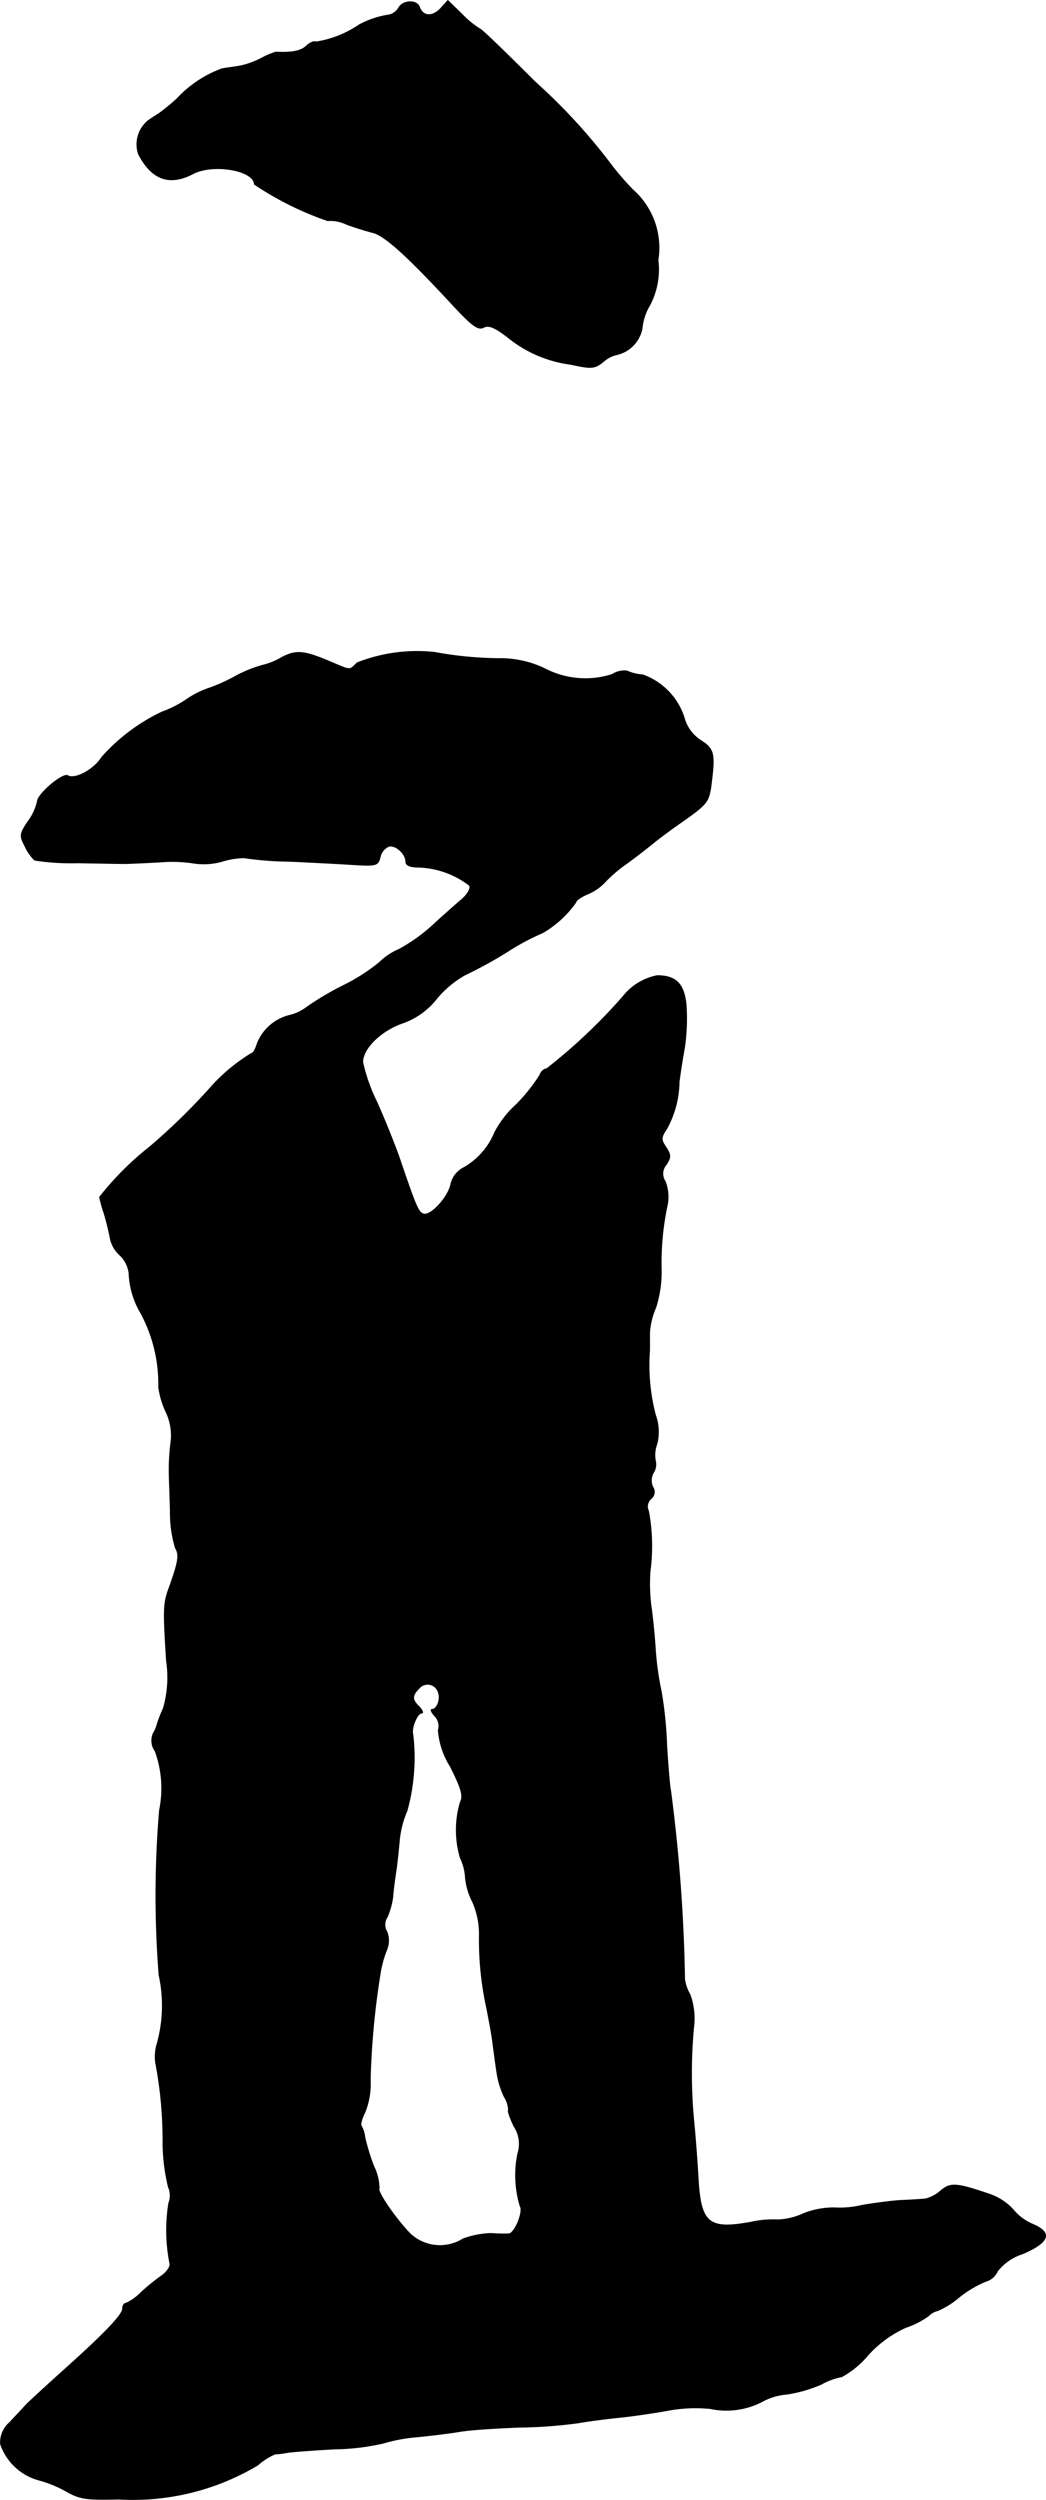
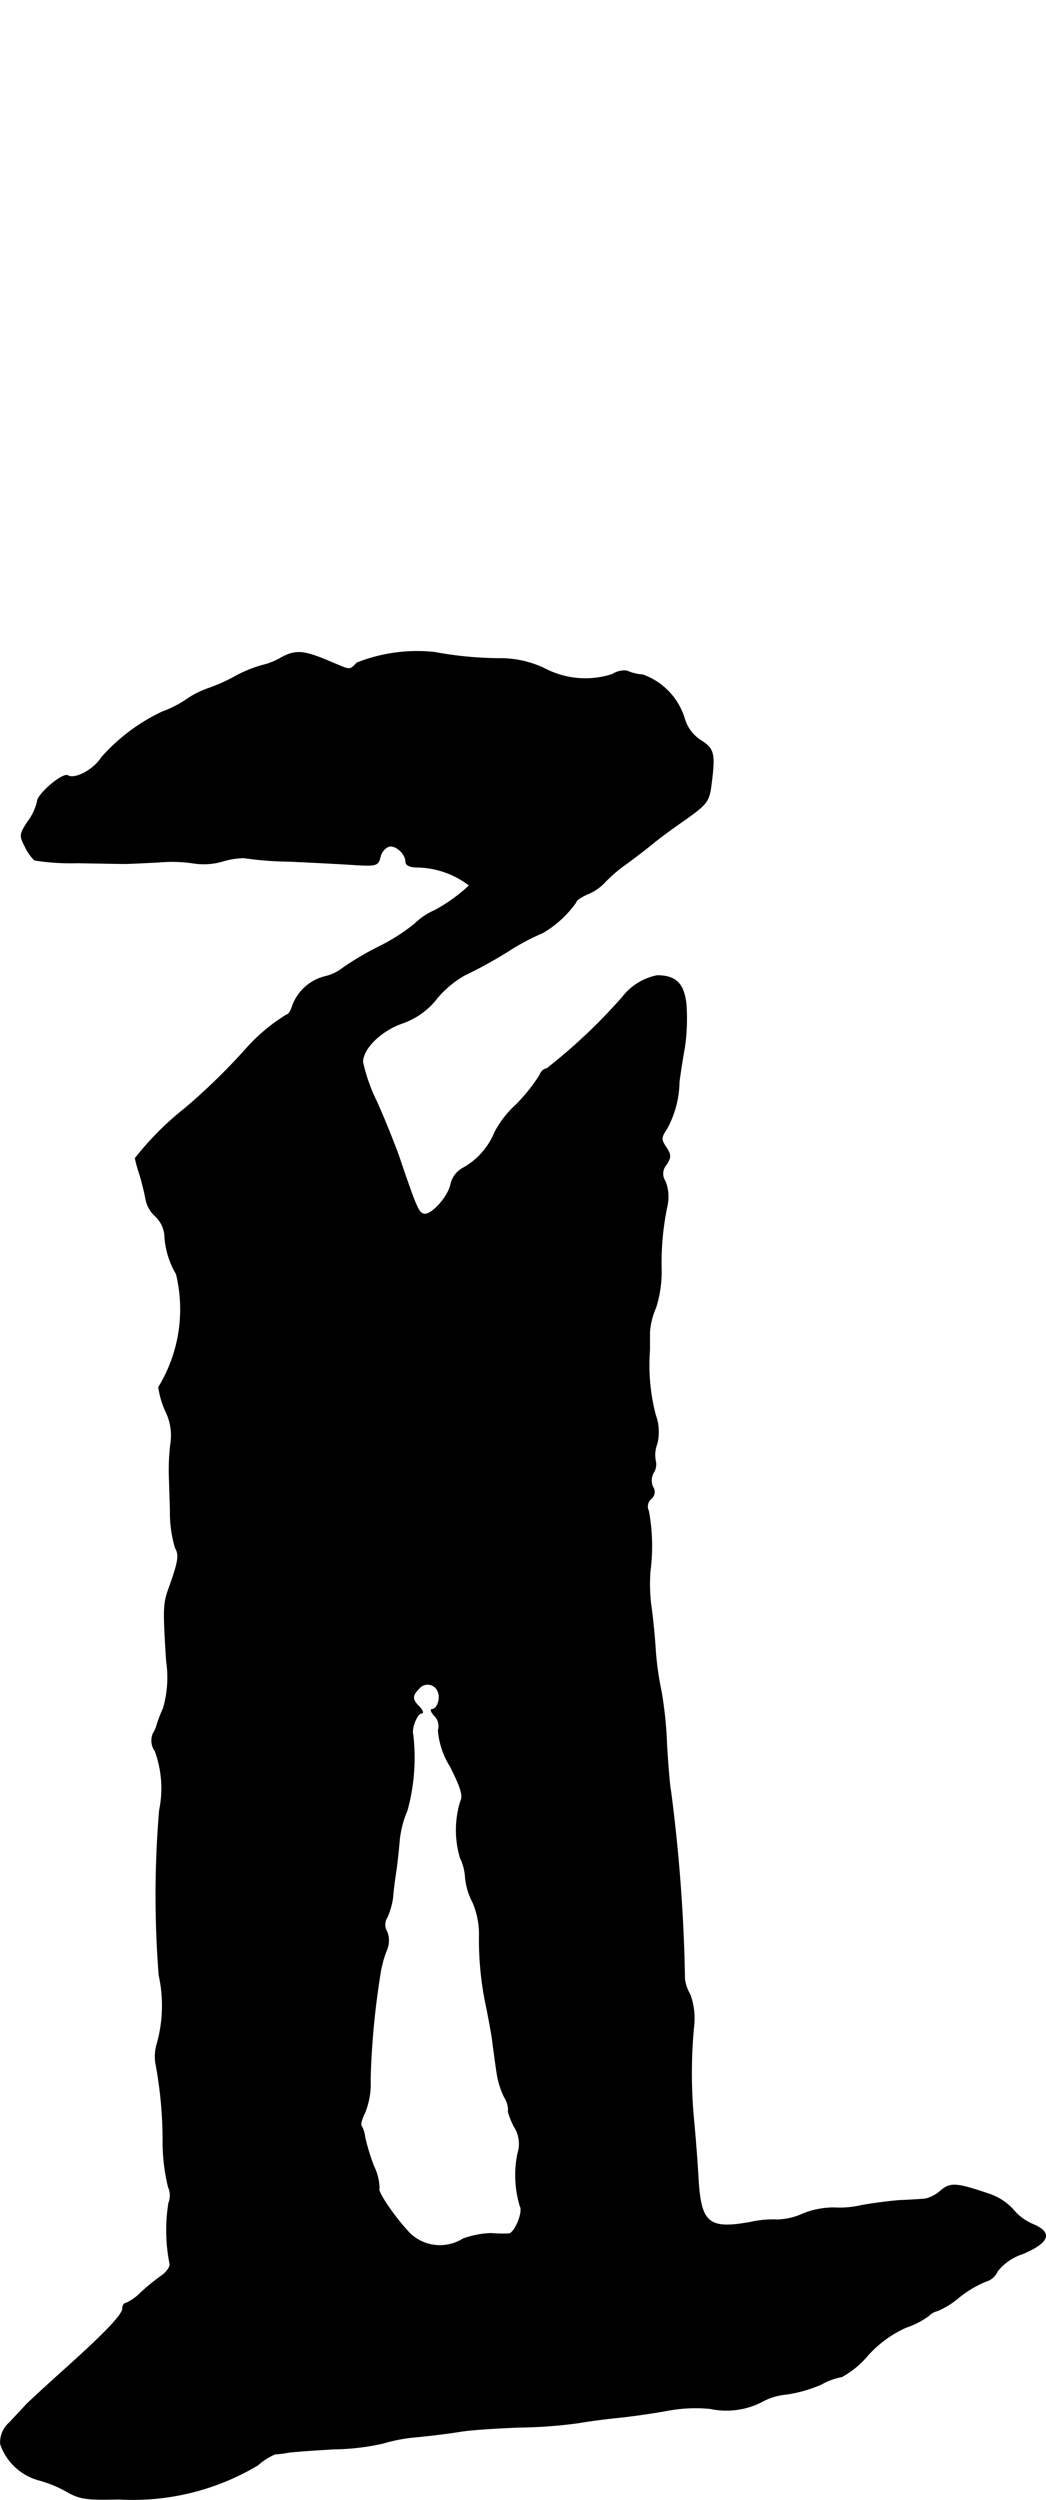
<svg xmlns="http://www.w3.org/2000/svg" version="1.1" width="5.763mm" height="13.762mm" viewBox="0 0 16.337 39.011">
  <defs>
    <style type="text/css">
      .a {
        stroke: #000;
        stroke-linecap: round;
        stroke-linejoin: round;
        stroke-width: 0.01px;
      }
    </style>
  </defs>
-   <path class="a" d="M6.226.12a.242.242,0,0,1-.139.109,1.436,1.436,0,0,0-.478.157A1.647,1.647,0,0,1,4.936.653c-.03-.018-.097.012-.151.061-.079.079-.212.109-.478.097A1.278,1.278,0,0,0,4.082.907a1.325,1.325,0,0,1-.333.121c-.073.012-.206.03-.279.042a1.803,1.803,0,0,0-.703.466,3.218,3.218,0,0,1-.279.23c-.067.042-.151.097-.182.121a.48.48,0,0,0-.145.515c.206.4.485.503.854.309.315-.164.951-.055.957.164a4.927,4.927,0,0,0,1.145.569.577.577,0,0,1,.291.055c.127.048.309.103.4.127.188.036.539.351,1.29,1.163.279.297.369.363.454.321.079-.042.17-.006.376.151a1.95,1.95,0,0,0,.981.424c.333.073.376.067.509-.036a.473.473,0,0,1,.218-.115.52.52,0,0,0,.394-.412.857.857,0,0,1,.121-.363,1.202,1.202,0,0,0,.127-.703,1.206,1.206,0,0,0-.394-1.096,4.279,4.279,0,0,1-.363-.424A9.083,9.083,0,0,0,8.358,1.277C7.904.823,7.516.447,7.492.447a1.408,1.408,0,0,1-.267-.218L6.995.005,6.88.132c-.127.133-.273.127-.327-.024C6.511-.007,6.293-.001,6.226.12Z" />
-   <path class="a" d="M4.397,10.259a1.072,1.072,0,0,1-.297.121,1.98,1.98,0,0,0-.442.182,2.692,2.692,0,0,1-.412.182,1.441,1.441,0,0,0-.351.182,1.699,1.699,0,0,1-.363.182,2.946,2.946,0,0,0-.945.709c-.121.194-.418.351-.527.285-.079-.048-.478.291-.478.406a.832.832,0,0,1-.145.309c-.133.2-.133.224-.048.388a.726.726,0,0,0,.151.218,3.673,3.673,0,0,0,.672.042c.339.006.666.012.733.012s.315-.012.545-.024a2.245,2.245,0,0,1,.545.018,1.052,1.052,0,0,0,.436-.03,1.224,1.224,0,0,1,.339-.055,5.197,5.197,0,0,0,.715.055c.382.018.848.042,1.036.055.315.018.345.006.376-.115a.239.239,0,0,1,.127-.17c.103-.042.273.109.273.236,0,.055.067.085.188.085a1.374,1.374,0,0,1,.806.285c.024.048-.03.139-.121.218-.085.073-.285.248-.436.388a2.652,2.652,0,0,1-.539.388,1.01,1.01,0,0,0-.309.206,2.957,2.957,0,0,1-.569.363,4.615,4.615,0,0,0-.563.333.712.712,0,0,1-.26.127.73.73,0,0,0-.521.454c-.024.079-.061.145-.091.145a2.804,2.804,0,0,0-.642.539,9.776,9.776,0,0,1-.939.915,4.702,4.702,0,0,0-.787.787,2.041,2.041,0,0,0,.067.242c.036.115.079.291.097.388a.478.478,0,0,0,.157.279.472.472,0,0,1,.139.279,1.311,1.311,0,0,0,.182.618A2.331,2.331,0,0,1,2.477,21.646a1.327,1.327,0,0,0,.121.4.851.851,0,0,1,.067.485,3.312,3.312,0,0,0-.024.448c0,.085.012.357.018.606a1.912,1.912,0,0,0,.079.569c.067.115.048.218-.109.654-.079.224-.079.333-.03,1.108a1.736,1.736,0,0,1-.048.739,2.538,2.538,0,0,0-.097.248.492.492,0,0,1-.061.145.281.281,0,0,0,.03.279,1.695,1.695,0,0,1,.067.921A15.886,15.886,0,0,0,2.483,30.822a2.21,2.21,0,0,1-.024,1.048.719.719,0,0,0-.03.315,6.487,6.487,0,0,1,.115,1.272,3.041,3.041,0,0,0,.085.672.322.322,0,0,1,.006.248,2.668,2.668,0,0,0,.018.951c.006.048-.055.133-.127.182a3.386,3.386,0,0,0-.321.26.784.784,0,0,1-.236.17c-.03,0-.055.036-.055.085,0,.097-.291.4-.969,1.005-.242.218-.485.442-.539.497-.055.061-.17.182-.254.273a.413.413,0,0,0-.145.339.877.877,0,0,0,.6.563,1.84,1.84,0,0,1,.43.176c.212.121.315.133.818.121a3.798,3.798,0,0,0,2.174-.533.964.964,0,0,1,.267-.17,1.399,1.399,0,0,0,.194-.024c.067-.012.394-.036.727-.055a3.619,3.619,0,0,0,.769-.091,2.606,2.606,0,0,1,.515-.097c.194-.018.503-.055.684-.085s.606-.055.933-.067a7.53,7.53,0,0,0,.909-.067c.17-.03.46-.067.642-.085s.527-.067.757-.109a2.374,2.374,0,0,1,.666-.03,1.216,1.216,0,0,0,.8-.103.963.963,0,0,1,.394-.121,2.147,2.147,0,0,0,.545-.157,1.012,1.012,0,0,1,.315-.115,1.408,1.408,0,0,0,.406-.333,1.784,1.784,0,0,1,.594-.436,1.344,1.344,0,0,0,.357-.182.276.276,0,0,1,.139-.079,1.337,1.337,0,0,0,.339-.212,1.687,1.687,0,0,1,.418-.248A.28.28,0,0,0,15.578,35.444a.803.803,0,0,1,.394-.273c.424-.182.472-.333.151-.466a.803.803,0,0,1-.303-.23.901.901,0,0,0-.382-.242c-.503-.17-.594-.176-.745-.048a.57.57,0,0,1-.236.127c-.055.006-.23.018-.4.024-.164.012-.436.048-.606.079a1.469,1.469,0,0,1-.424.036,1.296,1.296,0,0,0-.478.091,1.044,1.044,0,0,1-.4.097,1.614,1.614,0,0,0-.418.036c-.66.121-.781.018-.824-.654-.012-.23-.042-.63-.067-.896a7.763,7.763,0,0,1-.006-1.484,1.097,1.097,0,0,0-.055-.515.646.646,0,0,1-.085-.242,25.874,25.874,0,0,0-.218-2.938c-.018-.085-.042-.4-.061-.697a6.291,6.291,0,0,0-.085-.848,4.706,4.706,0,0,1-.097-.727c-.018-.236-.048-.521-.067-.636a2.806,2.806,0,0,1-.012-.515,3.004,3.004,0,0,0-.024-.945.16.16,0,0,1,.036-.188.137.137,0,0,0,.03-.188.246.246,0,0,1,.012-.224.238.238,0,0,0,.03-.182.49.49,0,0,1,.024-.267.764.764,0,0,0-.024-.448,3.082,3.082,0,0,1-.091-1.012v-.279a1.17,1.17,0,0,1,.097-.388,1.853,1.853,0,0,0,.085-.6,4.311,4.311,0,0,1,.097-1.012.667.667,0,0,0-.036-.357.211.211,0,0,1,.018-.26c.073-.115.073-.151-.006-.273-.079-.115-.079-.151.012-.285a1.56,1.56,0,0,0,.194-.727c.012-.103.048-.345.085-.545a3.192,3.192,0,0,0,.024-.672c-.036-.327-.164-.448-.454-.448a.905.905,0,0,0-.539.333,8.729,8.729,0,0,1-1.187,1.121c-.042,0-.091.048-.109.103a2.761,2.761,0,0,1-.369.46,1.547,1.547,0,0,0-.333.43,1.123,1.123,0,0,1-.485.551.383.383,0,0,0-.2.254c-.042.212-.321.509-.43.466-.079-.03-.115-.115-.382-.902-.073-.2-.224-.581-.345-.848a2.701,2.701,0,0,1-.218-.618c0-.212.285-.491.618-.606a1.169,1.169,0,0,0,.545-.394,1.603,1.603,0,0,1,.43-.357,6.792,6.792,0,0,0,.672-.369,3.69,3.69,0,0,1,.545-.291,1.649,1.649,0,0,0,.521-.478c0-.03.085-.085.182-.127a.75.75,0,0,0,.26-.176,2.254,2.254,0,0,1,.363-.309c.157-.115.351-.267.43-.333.085-.067.248-.188.369-.273.436-.303.466-.339.503-.581.067-.515.055-.588-.151-.721a.605.605,0,0,1-.26-.339,1.051,1.051,0,0,0-.654-.69.728.728,0,0,1-.248-.061.351.351,0,0,0-.23.055,1.368,1.368,0,0,1-1.054-.091,1.61,1.61,0,0,0-.721-.157,5.727,5.727,0,0,1-.999-.097,2.561,2.561,0,0,0-1.211.164c-.121.121-.091.121-.406-.012C4.748,10.15,4.627,10.138,4.397,10.259ZM6.844,26.407c.042.103-.018.267-.097.267-.03,0-.012.042.036.097a.227.227,0,0,1,.061.23,1.237,1.237,0,0,0,.188.563c.176.351.206.46.157.557a1.527,1.527,0,0,0,0,.872.8.8,0,0,1,.079.309,1.058,1.058,0,0,0,.115.382,1.253,1.253,0,0,1,.103.515,4.941,4.941,0,0,0,.115,1.139c.036.188.085.436.097.563.018.121.042.321.061.436a1.33,1.33,0,0,0,.115.382.426.426,0,0,1,.067.206c-.018.012.024.127.085.254a.495.495,0,0,1,.061.424,1.664,1.664,0,0,0,.036.824c.055.085-.085.424-.176.43a2.376,2.376,0,0,1-.279-.006,1.425,1.425,0,0,0-.436.085.679.679,0,0,1-.818-.073c-.218-.218-.533-.672-.491-.715a.809.809,0,0,0-.085-.345,3.325,3.325,0,0,1-.139-.454.455.455,0,0,0-.055-.176c-.018-.018.006-.109.055-.206a1.21,1.21,0,0,0,.085-.521,12.434,12.434,0,0,1,.151-1.623,1.807,1.807,0,0,1,.097-.376.379.379,0,0,0,.012-.303.212.212,0,0,1,.006-.23,1.206,1.206,0,0,0,.085-.303c.006-.097.03-.279.048-.394s.042-.339.055-.491a1.543,1.543,0,0,1,.121-.472,3.111,3.111,0,0,0,.091-1.187c-.03-.097.067-.333.133-.333.036,0,.018-.042-.03-.097-.121-.115-.121-.176-.006-.291a.172.172,0,0,1,.297.061Z" />
+   <path class="a" d="M4.397,10.259a1.072,1.072,0,0,1-.297.121,1.98,1.98,0,0,0-.442.182,2.692,2.692,0,0,1-.412.182,1.441,1.441,0,0,0-.351.182,1.699,1.699,0,0,1-.363.182,2.946,2.946,0,0,0-.945.709c-.121.194-.418.351-.527.285-.079-.048-.478.291-.478.406a.832.832,0,0,1-.145.309c-.133.2-.133.224-.048.388a.726.726,0,0,0,.151.218,3.673,3.673,0,0,0,.672.042c.339.006.666.012.733.012s.315-.012.545-.024a2.245,2.245,0,0,1,.545.018,1.052,1.052,0,0,0,.436-.03,1.224,1.224,0,0,1,.339-.055,5.197,5.197,0,0,0,.715.055c.382.018.848.042,1.036.055.315.018.345.006.376-.115a.239.239,0,0,1,.127-.17c.103-.042.273.109.273.236,0,.055.067.085.188.085a1.374,1.374,0,0,1,.806.285a2.652,2.652,0,0,1-.539.388,1.01,1.01,0,0,0-.309.206,2.957,2.957,0,0,1-.569.363,4.615,4.615,0,0,0-.563.333.712.712,0,0,1-.26.127.73.73,0,0,0-.521.454c-.024.079-.061.145-.091.145a2.804,2.804,0,0,0-.642.539,9.776,9.776,0,0,1-.939.915,4.702,4.702,0,0,0-.787.787,2.041,2.041,0,0,0,.067.242c.036.115.079.291.097.388a.478.478,0,0,0,.157.279.472.472,0,0,1,.139.279,1.311,1.311,0,0,0,.182.618A2.331,2.331,0,0,1,2.477,21.646a1.327,1.327,0,0,0,.121.4.851.851,0,0,1,.067.485,3.312,3.312,0,0,0-.024.448c0,.085.012.357.018.606a1.912,1.912,0,0,0,.079.569c.067.115.048.218-.109.654-.079.224-.079.333-.03,1.108a1.736,1.736,0,0,1-.048.739,2.538,2.538,0,0,0-.097.248.492.492,0,0,1-.061.145.281.281,0,0,0,.03.279,1.695,1.695,0,0,1,.067.921A15.886,15.886,0,0,0,2.483,30.822a2.21,2.21,0,0,1-.024,1.048.719.719,0,0,0-.03.315,6.487,6.487,0,0,1,.115,1.272,3.041,3.041,0,0,0,.085.672.322.322,0,0,1,.006.248,2.668,2.668,0,0,0,.018.951c.006.048-.055.133-.127.182a3.386,3.386,0,0,0-.321.26.784.784,0,0,1-.236.17c-.03,0-.055.036-.055.085,0,.097-.291.4-.969,1.005-.242.218-.485.442-.539.497-.055.061-.17.182-.254.273a.413.413,0,0,0-.145.339.877.877,0,0,0,.6.563,1.84,1.84,0,0,1,.43.176c.212.121.315.133.818.121a3.798,3.798,0,0,0,2.174-.533.964.964,0,0,1,.267-.17,1.399,1.399,0,0,0,.194-.024c.067-.012.394-.036.727-.055a3.619,3.619,0,0,0,.769-.091,2.606,2.606,0,0,1,.515-.097c.194-.018.503-.055.684-.085s.606-.055.933-.067a7.53,7.53,0,0,0,.909-.067c.17-.03.46-.067.642-.085s.527-.067.757-.109a2.374,2.374,0,0,1,.666-.03,1.216,1.216,0,0,0,.8-.103.963.963,0,0,1,.394-.121,2.147,2.147,0,0,0,.545-.157,1.012,1.012,0,0,1,.315-.115,1.408,1.408,0,0,0,.406-.333,1.784,1.784,0,0,1,.594-.436,1.344,1.344,0,0,0,.357-.182.276.276,0,0,1,.139-.079,1.337,1.337,0,0,0,.339-.212,1.687,1.687,0,0,1,.418-.248A.28.28,0,0,0,15.578,35.444a.803.803,0,0,1,.394-.273c.424-.182.472-.333.151-.466a.803.803,0,0,1-.303-.23.901.901,0,0,0-.382-.242c-.503-.17-.594-.176-.745-.048a.57.57,0,0,1-.236.127c-.055.006-.23.018-.4.024-.164.012-.436.048-.606.079a1.469,1.469,0,0,1-.424.036,1.296,1.296,0,0,0-.478.091,1.044,1.044,0,0,1-.4.097,1.614,1.614,0,0,0-.418.036c-.66.121-.781.018-.824-.654-.012-.23-.042-.63-.067-.896a7.763,7.763,0,0,1-.006-1.484,1.097,1.097,0,0,0-.055-.515.646.646,0,0,1-.085-.242,25.874,25.874,0,0,0-.218-2.938c-.018-.085-.042-.4-.061-.697a6.291,6.291,0,0,0-.085-.848,4.706,4.706,0,0,1-.097-.727c-.018-.236-.048-.521-.067-.636a2.806,2.806,0,0,1-.012-.515,3.004,3.004,0,0,0-.024-.945.16.16,0,0,1,.036-.188.137.137,0,0,0,.03-.188.246.246,0,0,1,.012-.224.238.238,0,0,0,.03-.182.49.49,0,0,1,.024-.267.764.764,0,0,0-.024-.448,3.082,3.082,0,0,1-.091-1.012v-.279a1.17,1.17,0,0,1,.097-.388,1.853,1.853,0,0,0,.085-.6,4.311,4.311,0,0,1,.097-1.012.667.667,0,0,0-.036-.357.211.211,0,0,1,.018-.26c.073-.115.073-.151-.006-.273-.079-.115-.079-.151.012-.285a1.56,1.56,0,0,0,.194-.727c.012-.103.048-.345.085-.545a3.192,3.192,0,0,0,.024-.672c-.036-.327-.164-.448-.454-.448a.905.905,0,0,0-.539.333,8.729,8.729,0,0,1-1.187,1.121c-.042,0-.091.048-.109.103a2.761,2.761,0,0,1-.369.46,1.547,1.547,0,0,0-.333.43,1.123,1.123,0,0,1-.485.551.383.383,0,0,0-.2.254c-.042.212-.321.509-.43.466-.079-.03-.115-.115-.382-.902-.073-.2-.224-.581-.345-.848a2.701,2.701,0,0,1-.218-.618c0-.212.285-.491.618-.606a1.169,1.169,0,0,0,.545-.394,1.603,1.603,0,0,1,.43-.357,6.792,6.792,0,0,0,.672-.369,3.69,3.69,0,0,1,.545-.291,1.649,1.649,0,0,0,.521-.478c0-.03.085-.085.182-.127a.75.75,0,0,0,.26-.176,2.254,2.254,0,0,1,.363-.309c.157-.115.351-.267.43-.333.085-.067.248-.188.369-.273.436-.303.466-.339.503-.581.067-.515.055-.588-.151-.721a.605.605,0,0,1-.26-.339,1.051,1.051,0,0,0-.654-.69.728.728,0,0,1-.248-.061.351.351,0,0,0-.23.055,1.368,1.368,0,0,1-1.054-.091,1.61,1.61,0,0,0-.721-.157,5.727,5.727,0,0,1-.999-.097,2.561,2.561,0,0,0-1.211.164c-.121.121-.091.121-.406-.012C4.748,10.15,4.627,10.138,4.397,10.259ZM6.844,26.407c.042.103-.018.267-.097.267-.03,0-.012.042.036.097a.227.227,0,0,1,.061.23,1.237,1.237,0,0,0,.188.563c.176.351.206.46.157.557a1.527,1.527,0,0,0,0,.872.8.8,0,0,1,.079.309,1.058,1.058,0,0,0,.115.382,1.253,1.253,0,0,1,.103.515,4.941,4.941,0,0,0,.115,1.139c.036.188.085.436.097.563.018.121.042.321.061.436a1.33,1.33,0,0,0,.115.382.426.426,0,0,1,.067.206c-.018.012.024.127.085.254a.495.495,0,0,1,.061.424,1.664,1.664,0,0,0,.036.824c.055.085-.085.424-.176.43a2.376,2.376,0,0,1-.279-.006,1.425,1.425,0,0,0-.436.085.679.679,0,0,1-.818-.073c-.218-.218-.533-.672-.491-.715a.809.809,0,0,0-.085-.345,3.325,3.325,0,0,1-.139-.454.455.455,0,0,0-.055-.176c-.018-.018.006-.109.055-.206a1.21,1.21,0,0,0,.085-.521,12.434,12.434,0,0,1,.151-1.623,1.807,1.807,0,0,1,.097-.376.379.379,0,0,0,.012-.303.212.212,0,0,1,.006-.23,1.206,1.206,0,0,0,.085-.303c.006-.097.03-.279.048-.394s.042-.339.055-.491a1.543,1.543,0,0,1,.121-.472,3.111,3.111,0,0,0,.091-1.187c-.03-.097.067-.333.133-.333.036,0,.018-.042-.03-.097-.121-.115-.121-.176-.006-.291a.172.172,0,0,1,.297.061Z" />
</svg>